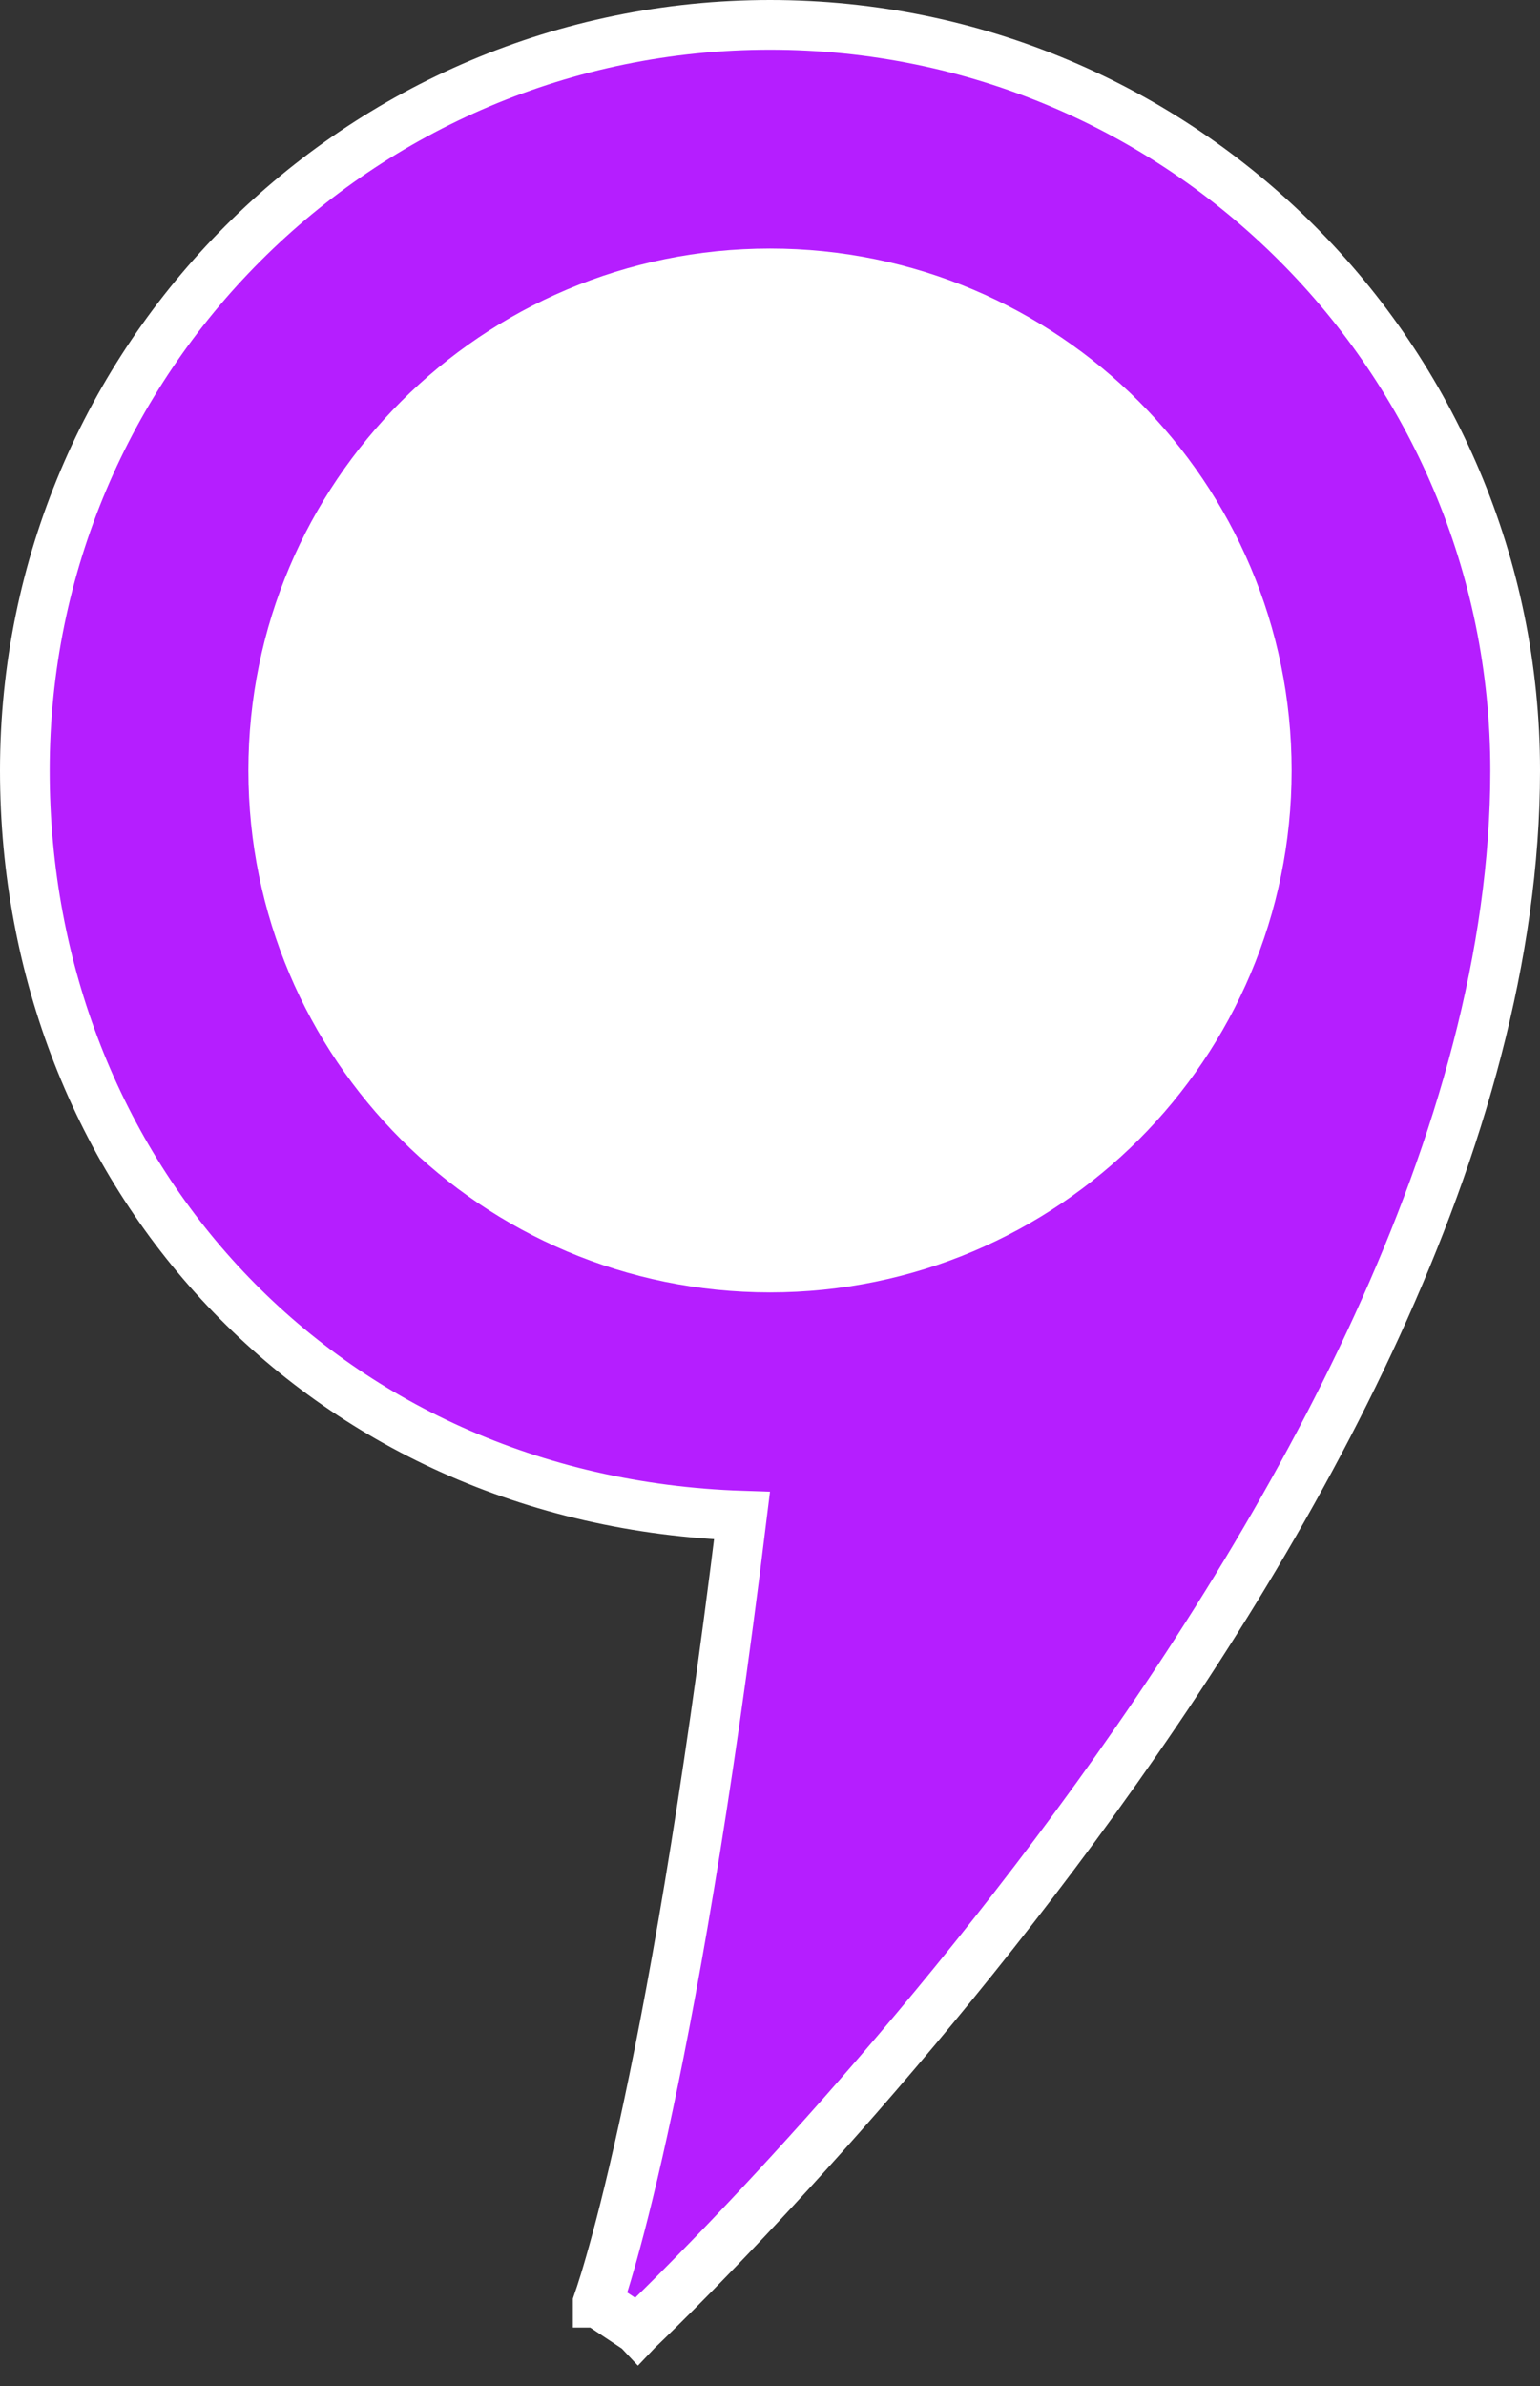
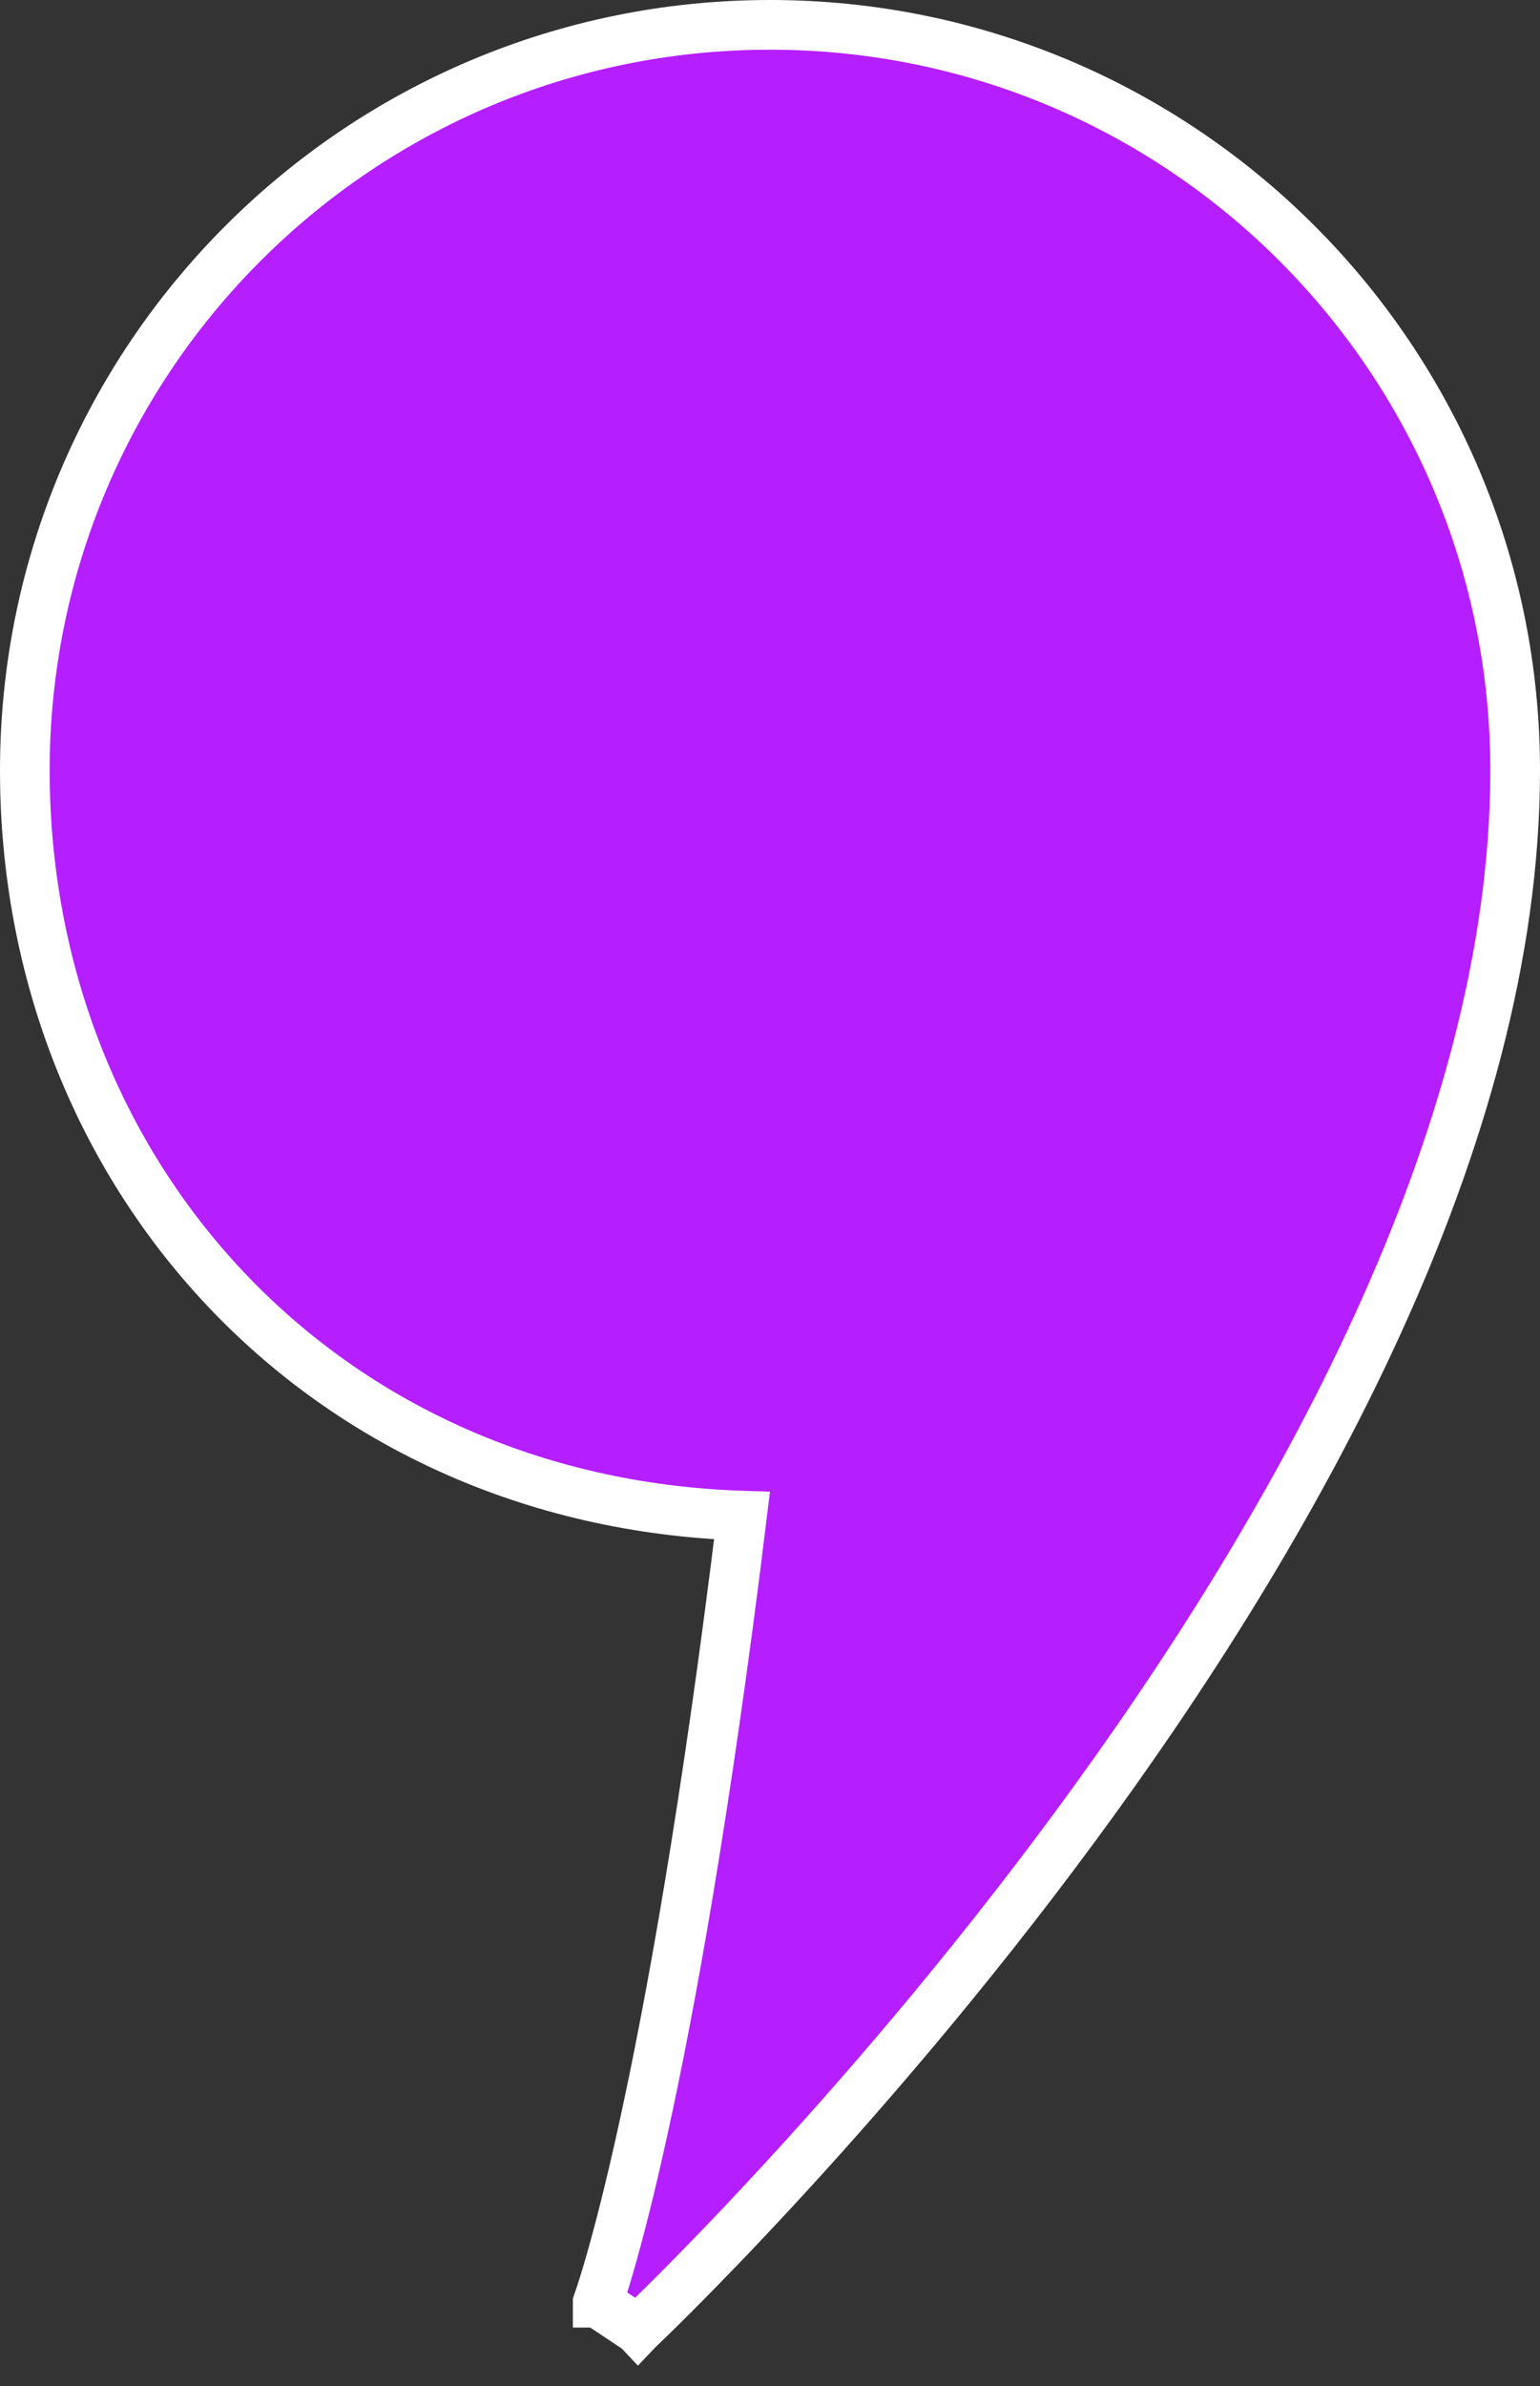
<svg xmlns="http://www.w3.org/2000/svg" width="31" height="48" viewBox="0 0 31 48" fill="none">
  <rect x="0" y="0" width="31" height="48" fill="#333333" stroke="none" />
  <path d="M12.5 46.5C12.843 46.864 12.843 46.864 12.843 46.864L12.844 46.863L12.847 46.86L12.857 46.851L12.896 46.814C12.93 46.781 12.98 46.733 13.045 46.67C13.175 46.544 13.365 46.358 13.606 46.116C14.088 45.633 14.776 44.927 15.601 44.035C17.251 42.252 19.451 39.722 21.652 36.734C26.037 30.784 30.5 22.922 30.5 15.5C30.5 7.216 23.784 0.5 15.5 0.5C7.216 0.5 0.5 7.216 0.5 15.5C0.5 23.595 6.448 30.21 14.937 30.491C14.211 36.42 13.491 40.362 12.949 42.83C12.67 44.102 12.438 44.982 12.277 45.541C12.197 45.821 12.134 46.02 12.092 46.148C12.071 46.212 12.056 46.257 12.045 46.286L12.034 46.318L12.032 46.324L12.032 46.324L12.032 46.325C12.032 46.325 12.032 46.325 12.033 46.325L12.843 46.864L12.5 46.5Z" fill="#B51EFF" stroke="white" />
-   <path d="M26 15.5C26 21.299 21.299 26 15.5 26C9.701 26 5 21.299 5 15.5C5 9.701 9.701 5 15.5 5C21.299 5 26 9.701 26 15.5Z" fill="white" />
</svg>